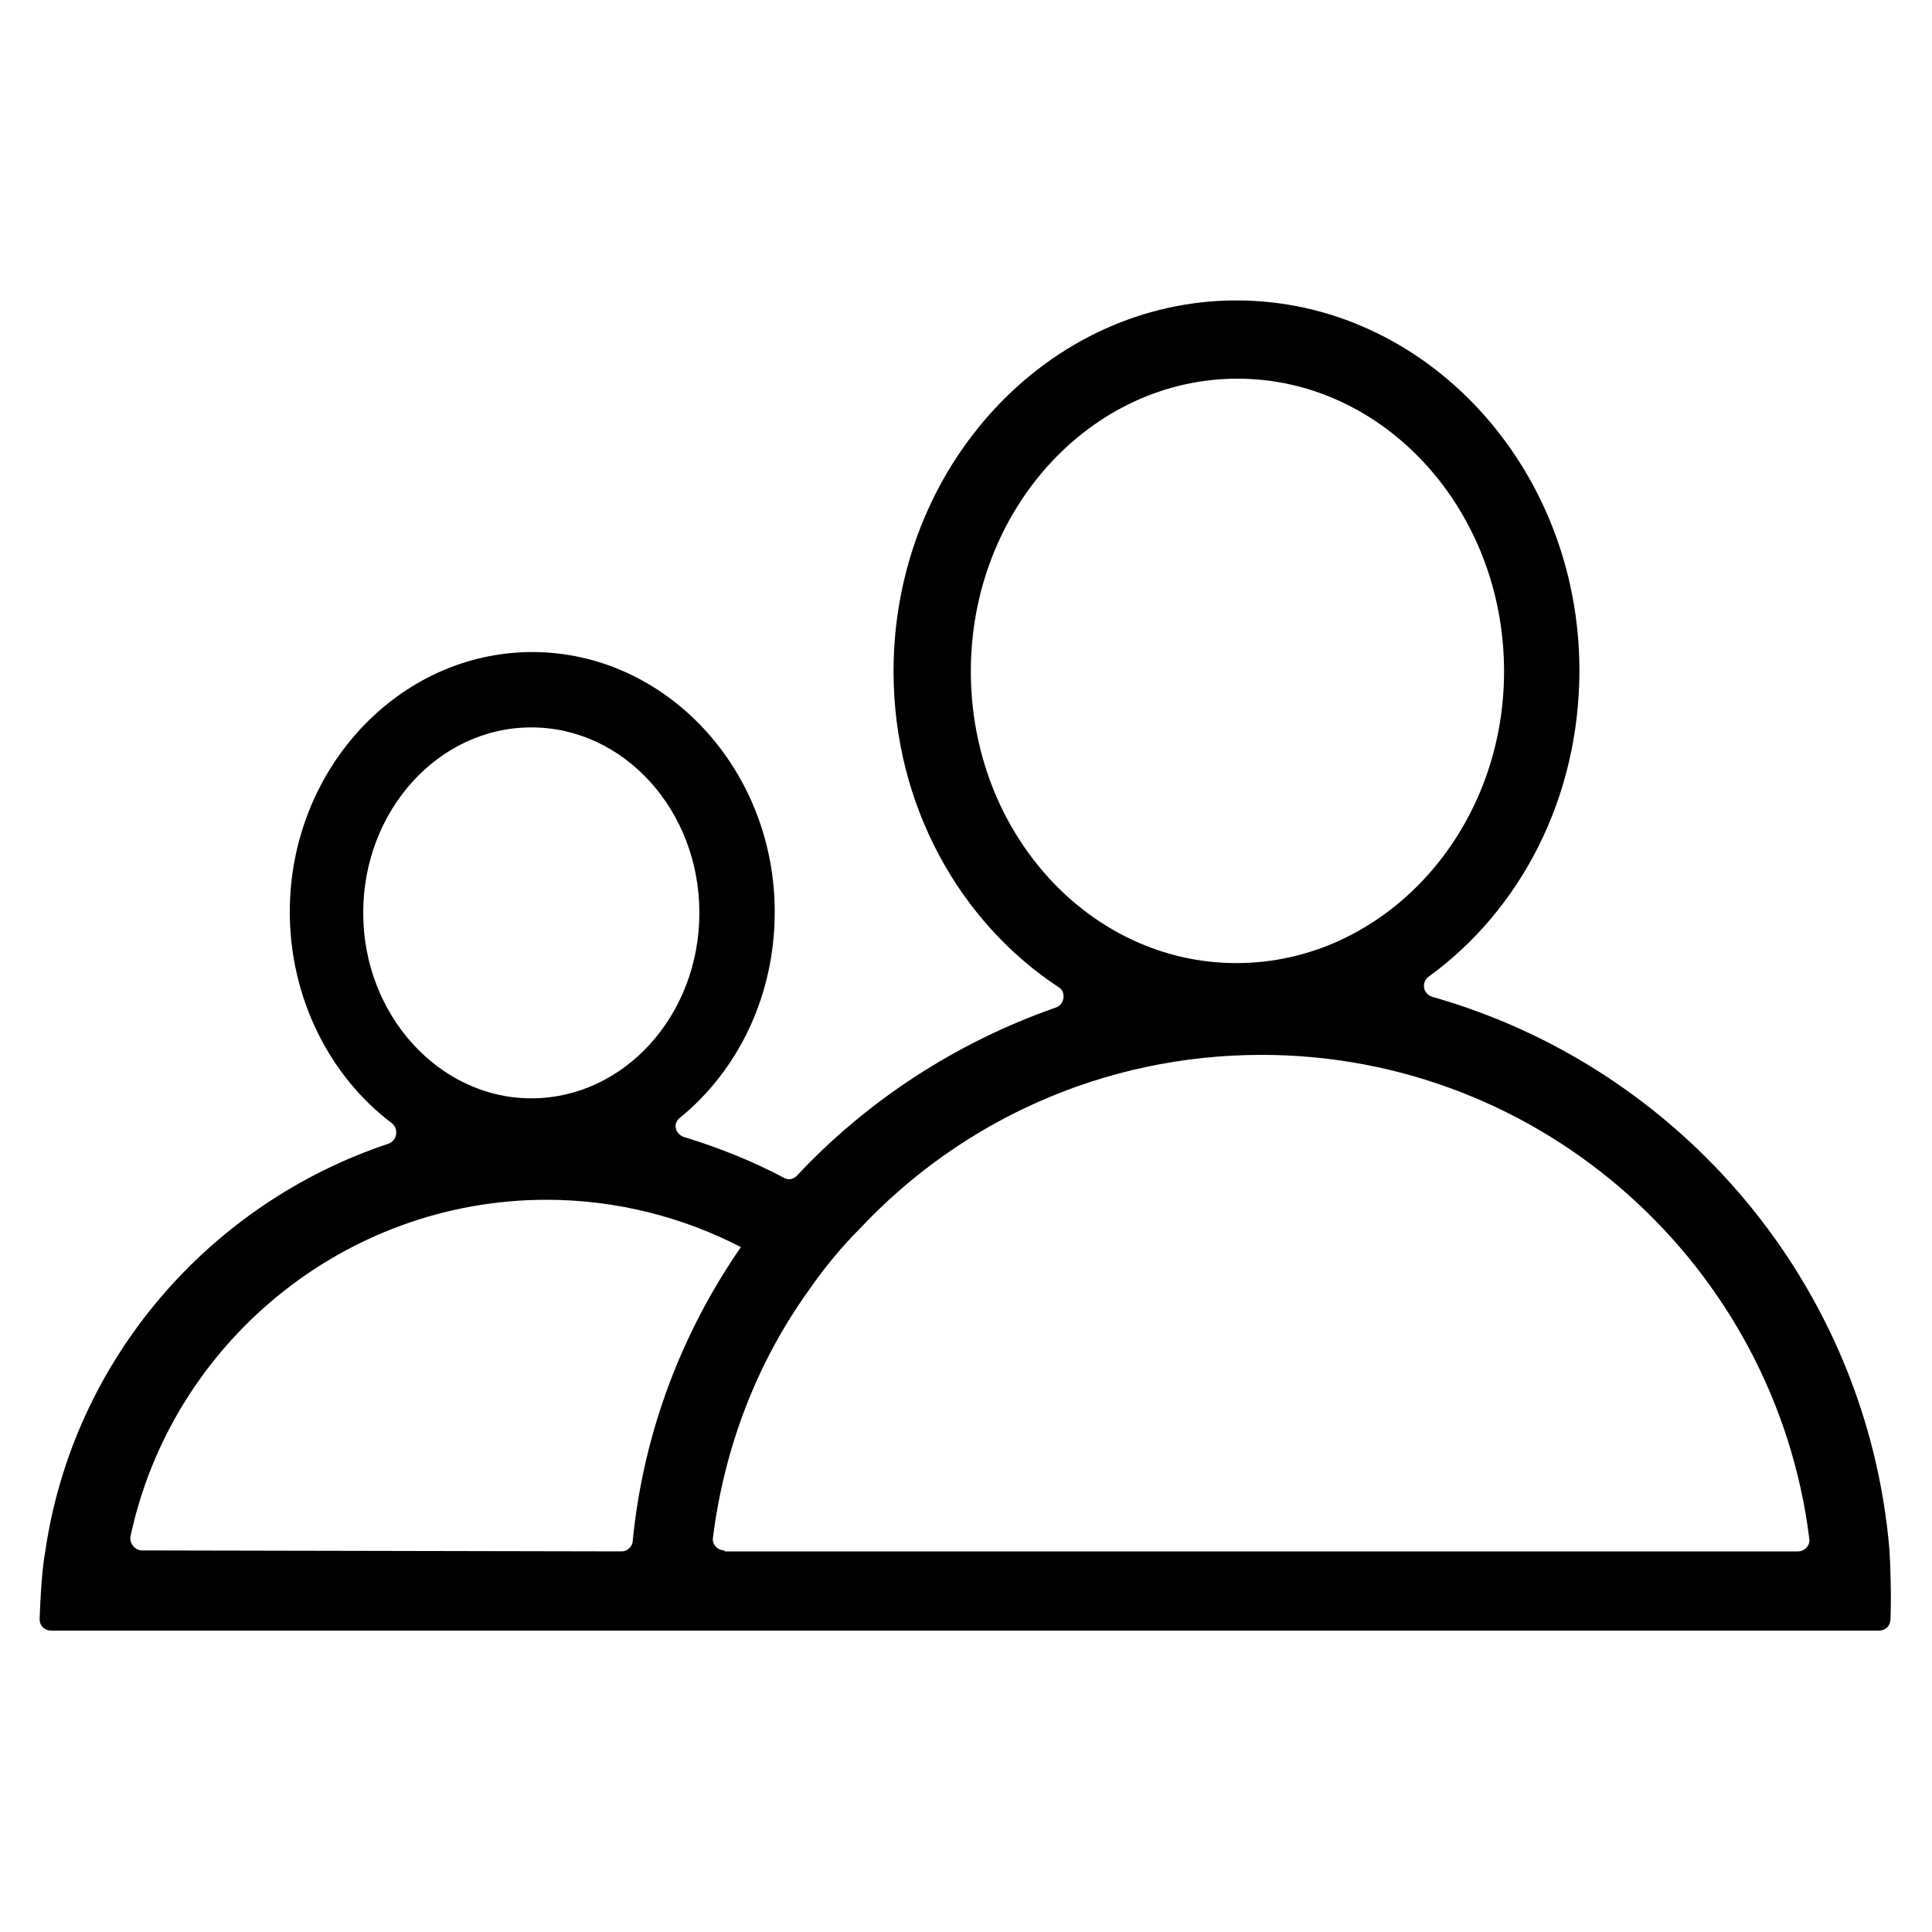
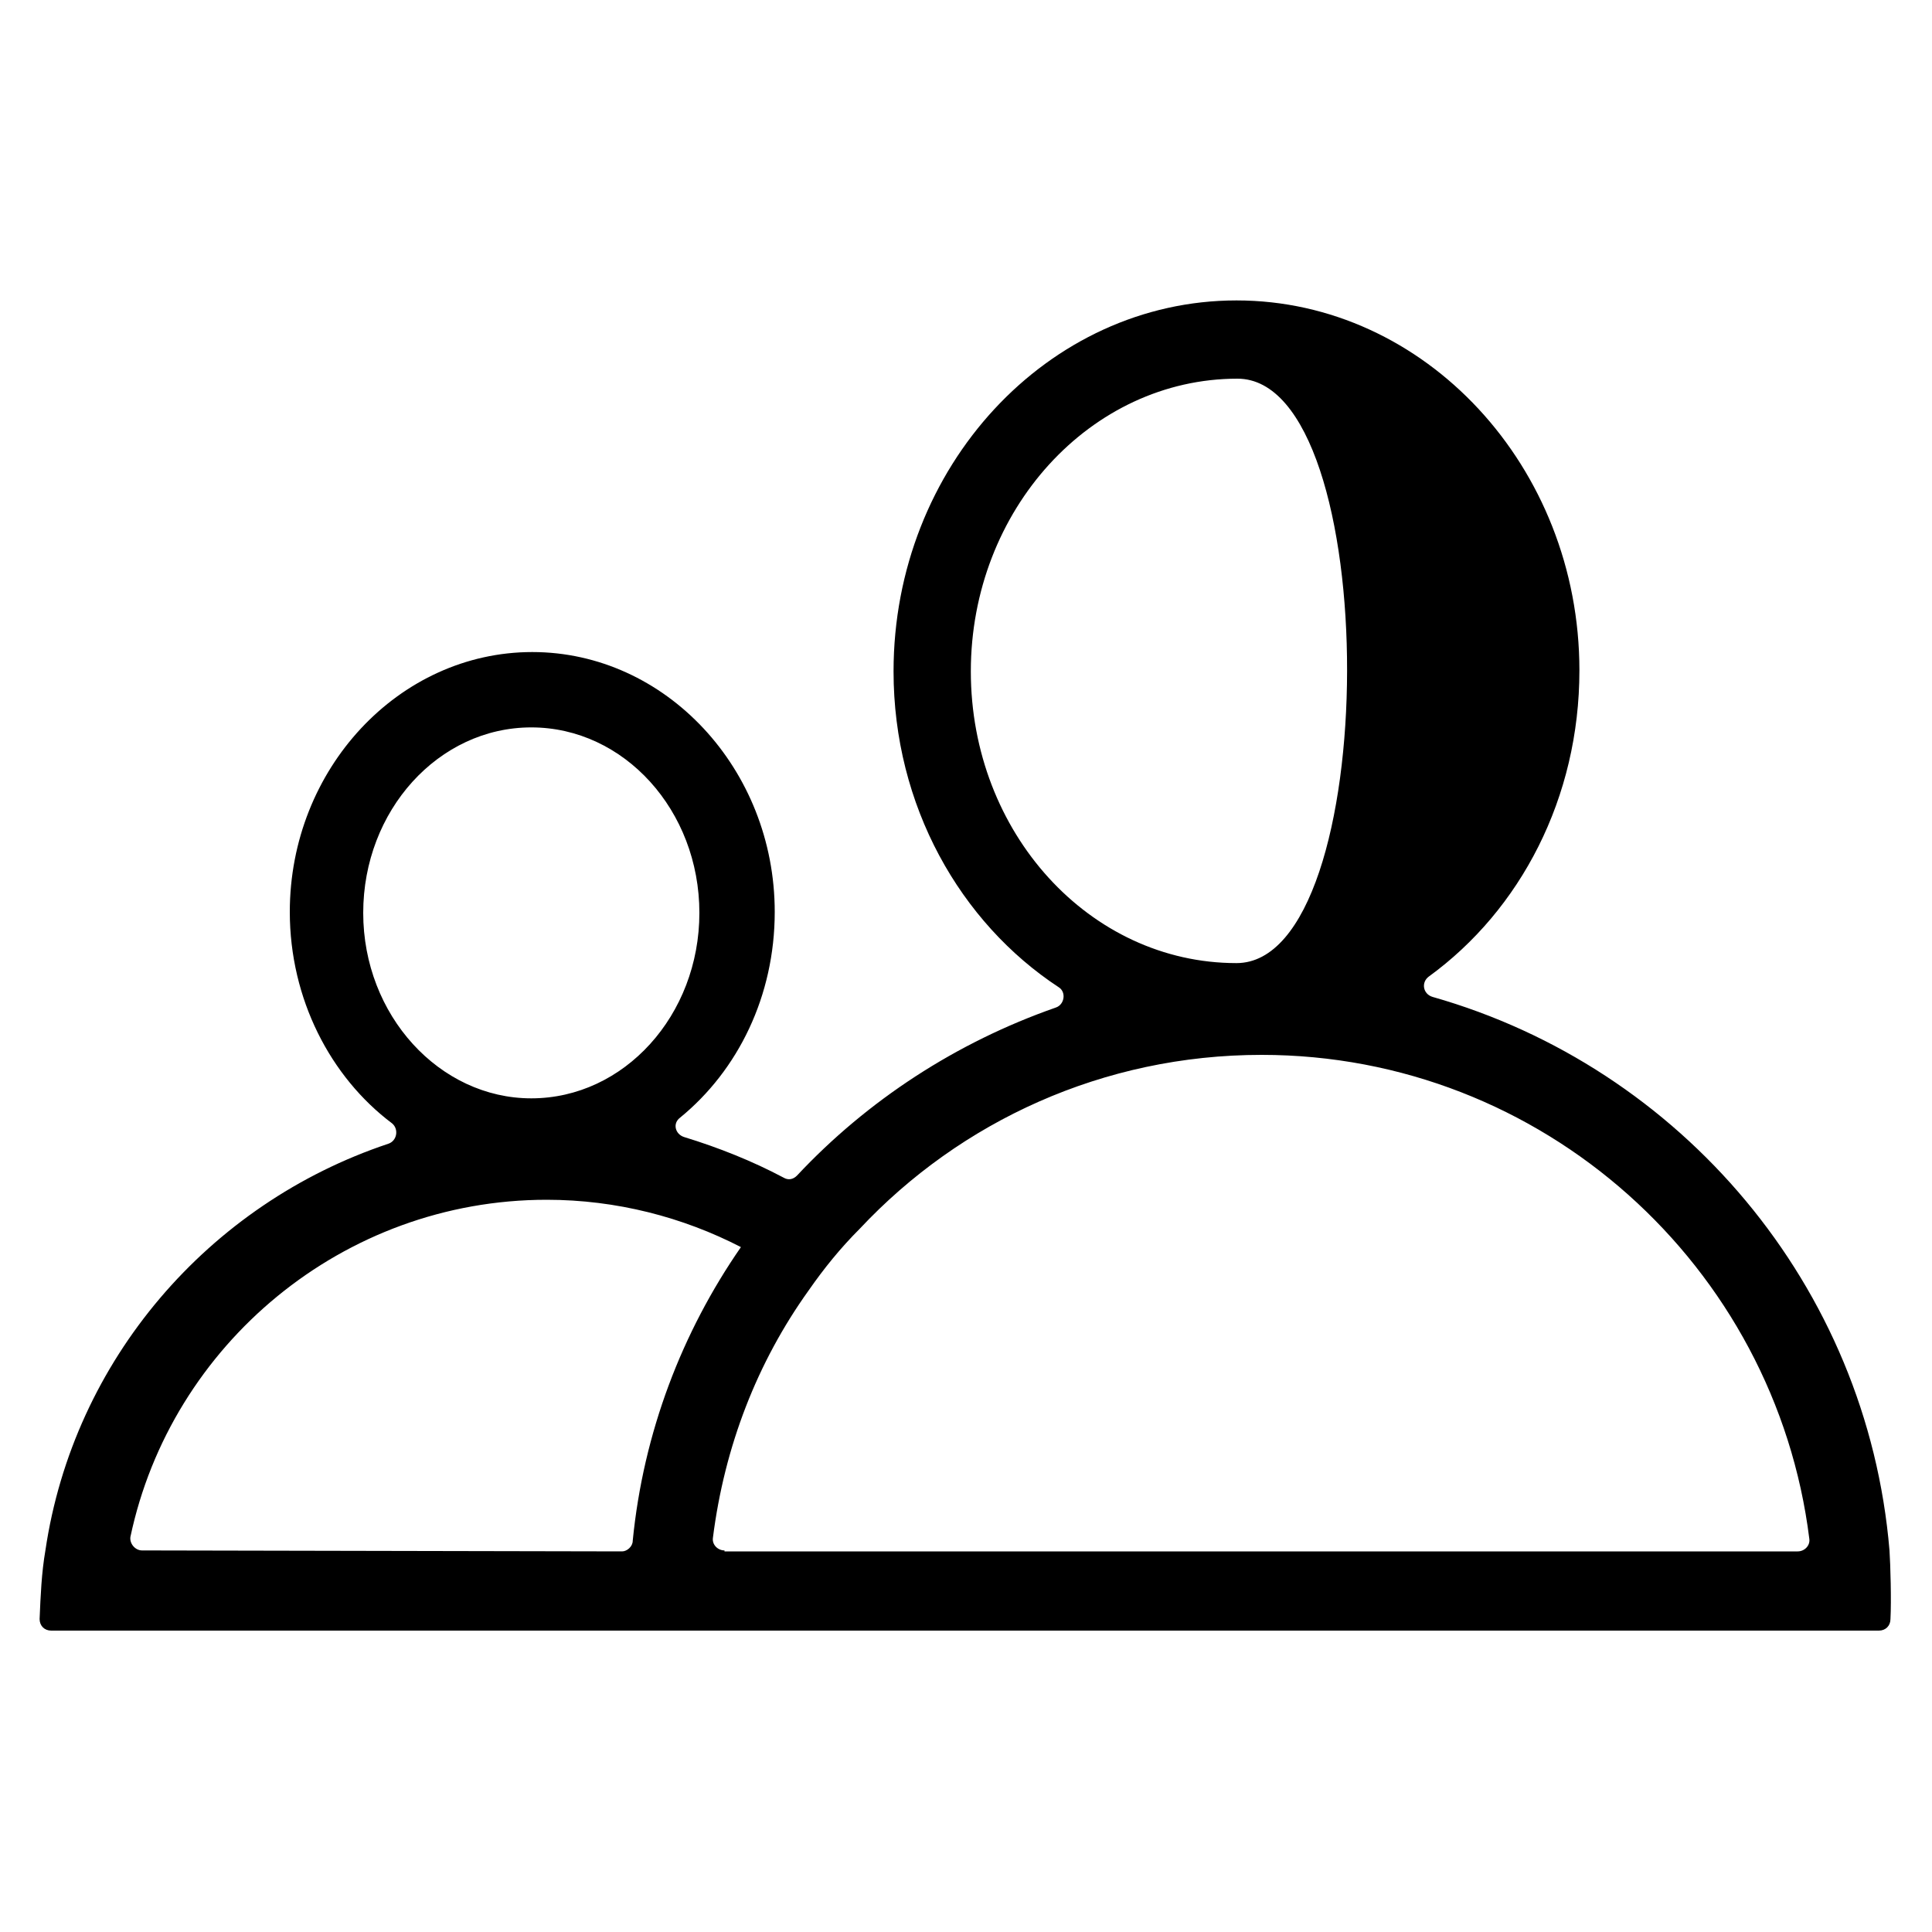
<svg xmlns="http://www.w3.org/2000/svg" x="0px" y="0px" viewBox="0 0 200 200" style="enable-background:new 0 0 200 200;" xml:space="preserve">
-   <path d="M195.6,160.5c-2.3-27.4-21.6-50-47.3-57.3c-1-0.3-1.2-1.5-0.4-2.1c9.5-6.9,15.6-18.5,15.6-31.7c0-21.1-16-38.3-35.5-38.3 S92.5,48.3,92.5,69.5c0,13.9,6.9,26,17.1,32.7c0.8,0.5,0.6,1.8-0.3,2.1c-10.3,3.6-19.5,9.6-26.8,17.4c-0.4,0.4-0.9,0.5-1.4,0.2 c-3.2-1.7-6.7-3.1-10.3-4.2c-0.9-0.3-1.2-1.4-0.4-2c6-4.9,9.8-12.6,9.8-21.3c0-14.8-11.3-26.9-25.1-26.9S30,79.6,30,94.4 c0,9,4.2,17.1,10.6,21.9c0.7,0.6,0.5,1.8-0.4,2.1c-18.6,6.2-32.6,22.4-35.5,42.1c-0.4,2.3-0.5,4.7-0.6,7.1c0,0.7,0.5,1.2,1.2,1.2 h189.2c0.7,0,1.2-0.5,1.2-1.2C195.8,165.7,195.7,162,195.6,160.5z M100.5,69.5c0-16.7,12.4-30.3,27.6-30.3s27.6,13.6,27.6,30.3 S143.2,99.7,128,99.7S100.5,86.2,100.5,69.5z M37.6,94.5c0-10.6,7.8-19.2,17.4-19.2c9.6,0,17.4,8.6,17.4,19.2s-7.8,19.2-17.4,19.2 C45.5,113.7,37.6,105.1,37.6,94.5z M14.7,160.5c-0.7,0-1.3-0.7-1.2-1.4c4.2-19.9,22-34.9,43.1-34.9c7.2,0,14.1,1.8,20.1,4.9 c-6.1,8.8-10.1,19.2-11.2,30.4c0,0.6-0.6,1.1-1.1,1.1L14.7,160.5z M75,160.5c-0.7,0-1.3-0.6-1.2-1.3c1.2-9.5,4.6-18.2,9.9-25.6 c1.6-2.3,3.3-4.4,5.3-6.4c10.4-11.1,25.2-18,41.6-18c29.1,0,53.2,21.9,56.7,50.1c0.1,0.7-0.5,1.3-1.2,1.3H75z" />
+   <path d="M195.6,160.5c-2.3-27.4-21.6-50-47.3-57.3c-1-0.3-1.2-1.5-0.4-2.1c9.5-6.9,15.6-18.5,15.6-31.7c0-21.1-16-38.3-35.5-38.3 S92.5,48.3,92.5,69.5c0,13.9,6.9,26,17.1,32.7c0.8,0.5,0.6,1.8-0.3,2.1c-10.3,3.6-19.5,9.6-26.8,17.4c-0.4,0.4-0.9,0.5-1.4,0.2 c-3.2-1.7-6.7-3.1-10.3-4.2c-0.9-0.3-1.2-1.4-0.4-2c6-4.9,9.8-12.6,9.8-21.3c0-14.8-11.3-26.9-25.1-26.9S30,79.6,30,94.4 c0,9,4.2,17.1,10.6,21.9c0.7,0.6,0.5,1.8-0.4,2.1c-18.6,6.2-32.6,22.4-35.5,42.1c-0.4,2.3-0.5,4.7-0.6,7.1c0,0.7,0.5,1.2,1.2,1.2 h189.2c0.7,0,1.2-0.5,1.2-1.2C195.8,165.7,195.7,162,195.6,160.5z M100.5,69.5c0-16.7,12.4-30.3,27.6-30.3S143.2,99.7,128,99.7S100.5,86.2,100.5,69.5z M37.6,94.5c0-10.6,7.8-19.2,17.4-19.2c9.6,0,17.4,8.6,17.4,19.2s-7.8,19.2-17.4,19.2 C45.5,113.7,37.6,105.1,37.6,94.5z M14.7,160.5c-0.7,0-1.3-0.7-1.2-1.4c4.2-19.9,22-34.9,43.1-34.9c7.2,0,14.1,1.8,20.1,4.9 c-6.1,8.8-10.1,19.2-11.2,30.4c0,0.6-0.6,1.1-1.1,1.1L14.7,160.5z M75,160.5c-0.7,0-1.3-0.6-1.2-1.3c1.2-9.5,4.6-18.2,9.9-25.6 c1.6-2.3,3.3-4.4,5.3-6.4c10.4-11.1,25.2-18,41.6-18c29.1,0,53.2,21.9,56.7,50.1c0.1,0.7-0.5,1.3-1.2,1.3H75z" />
</svg>